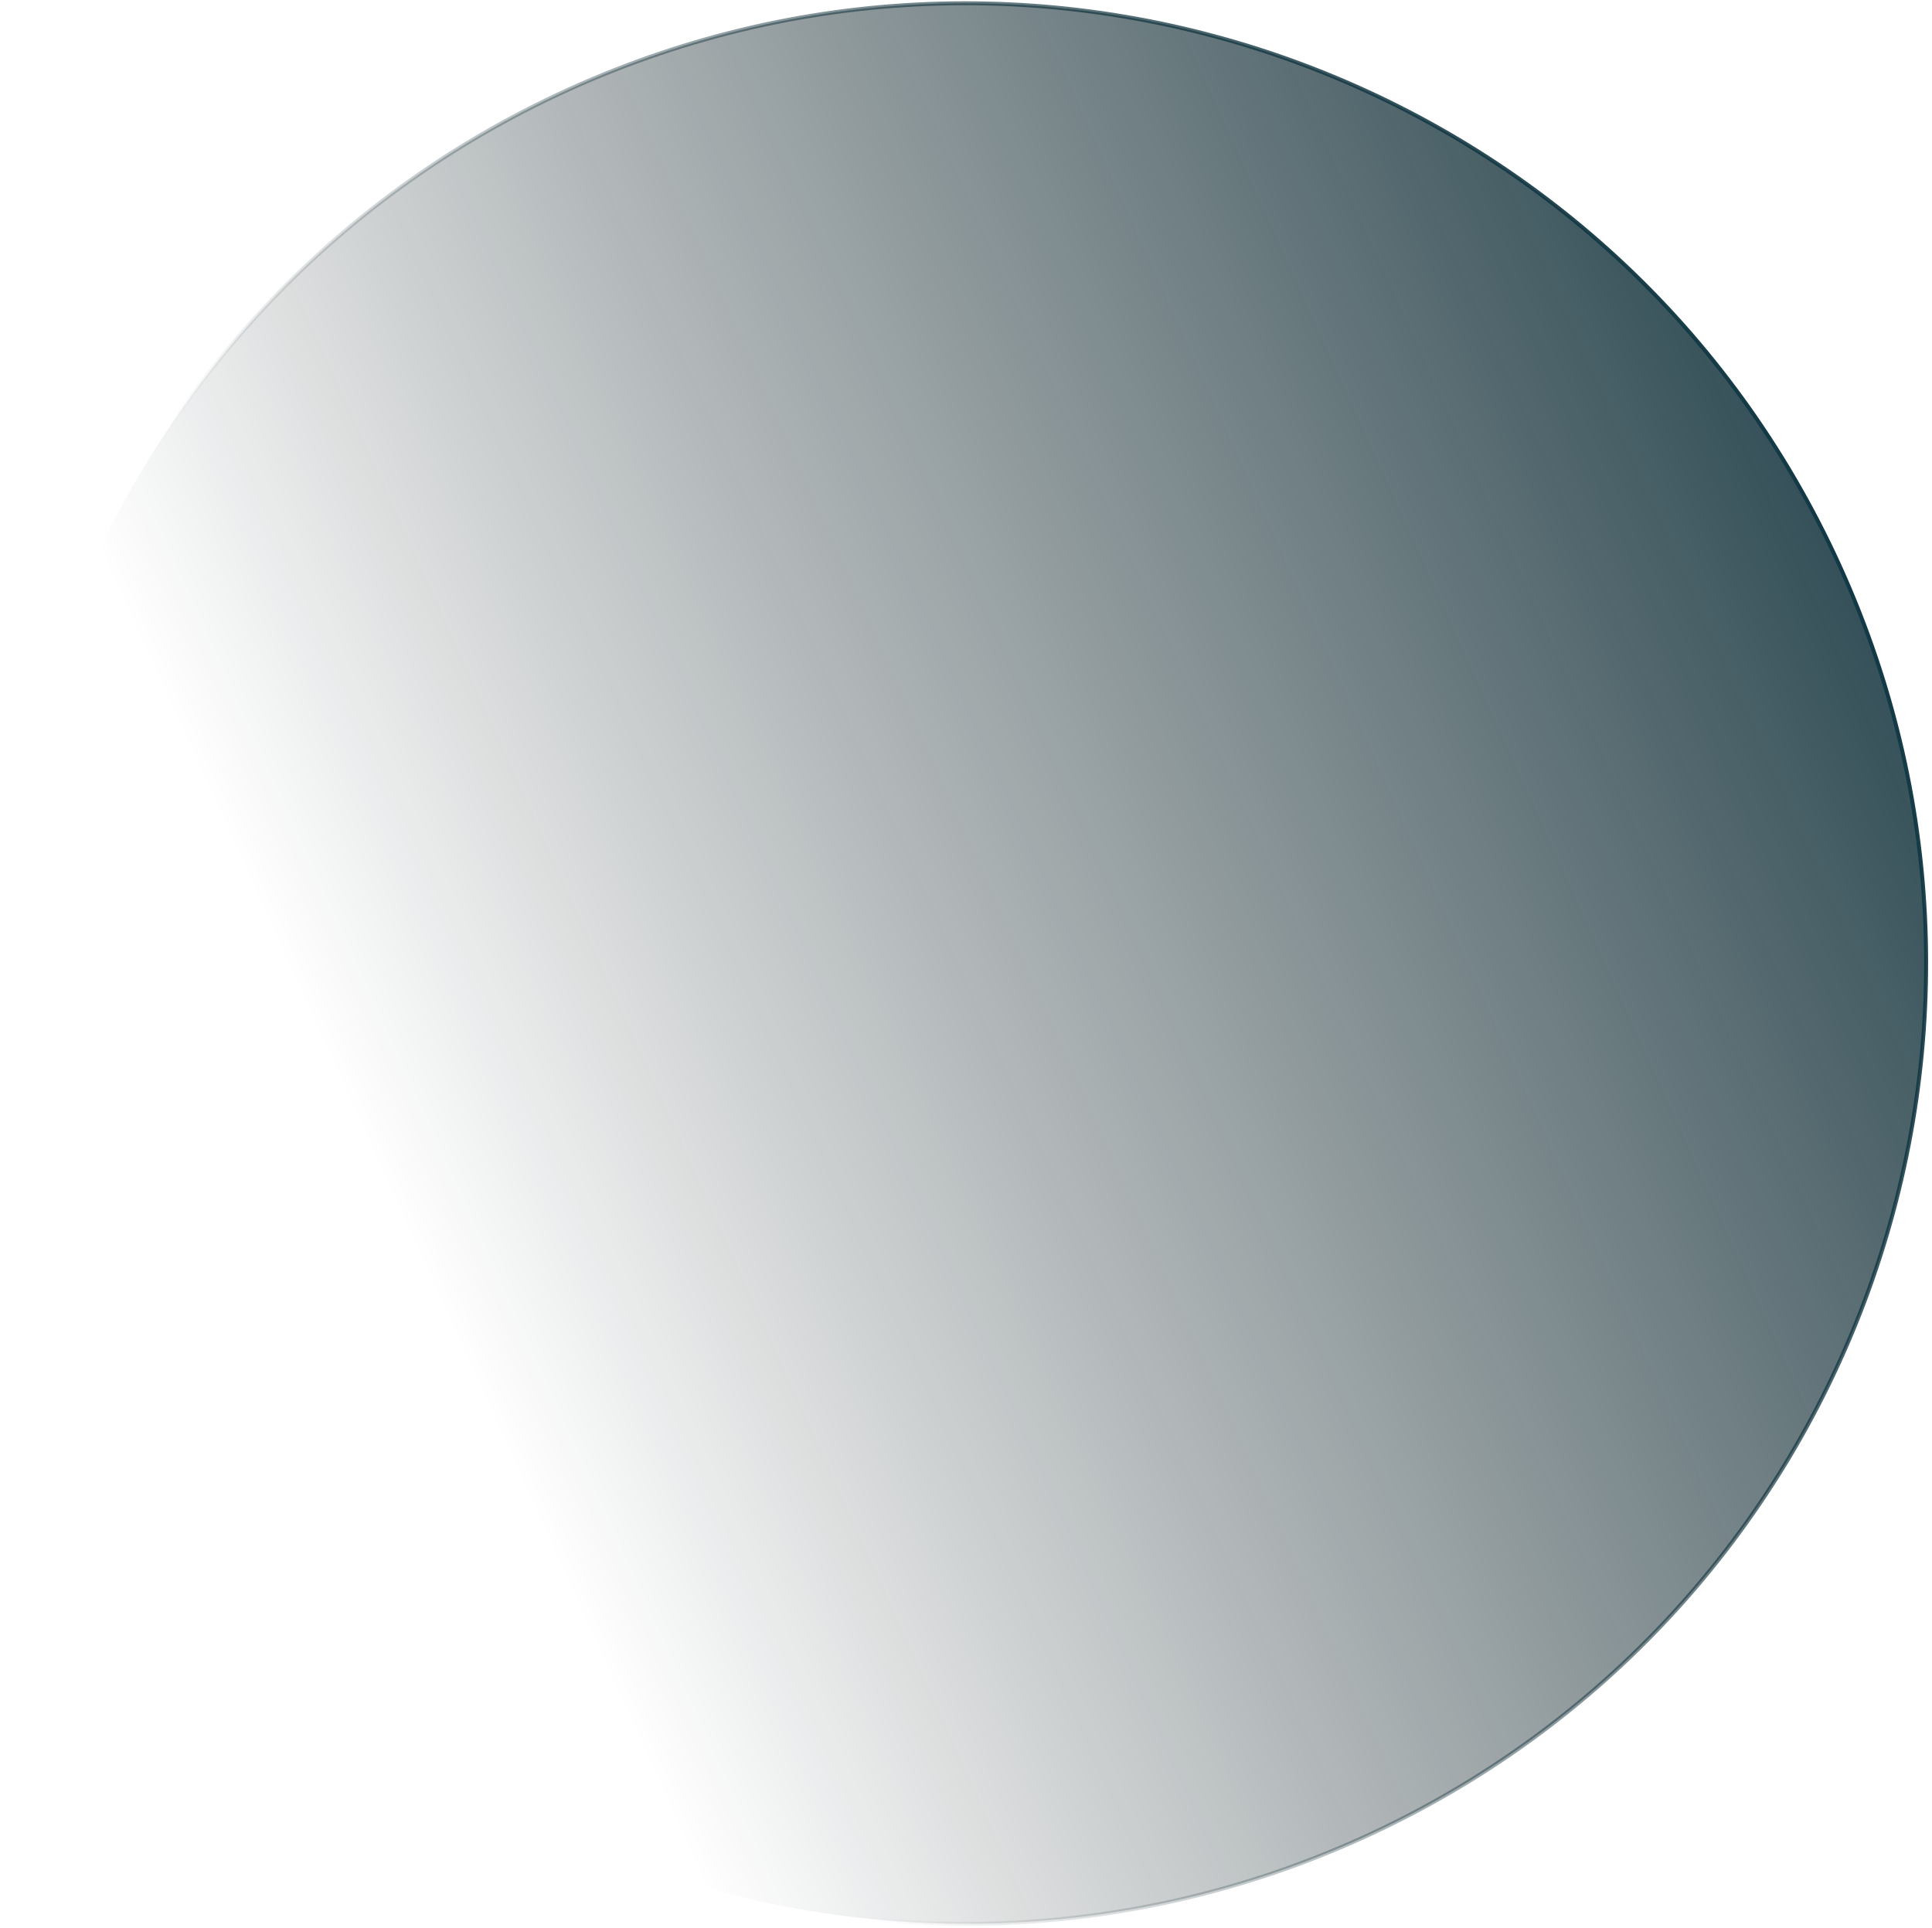
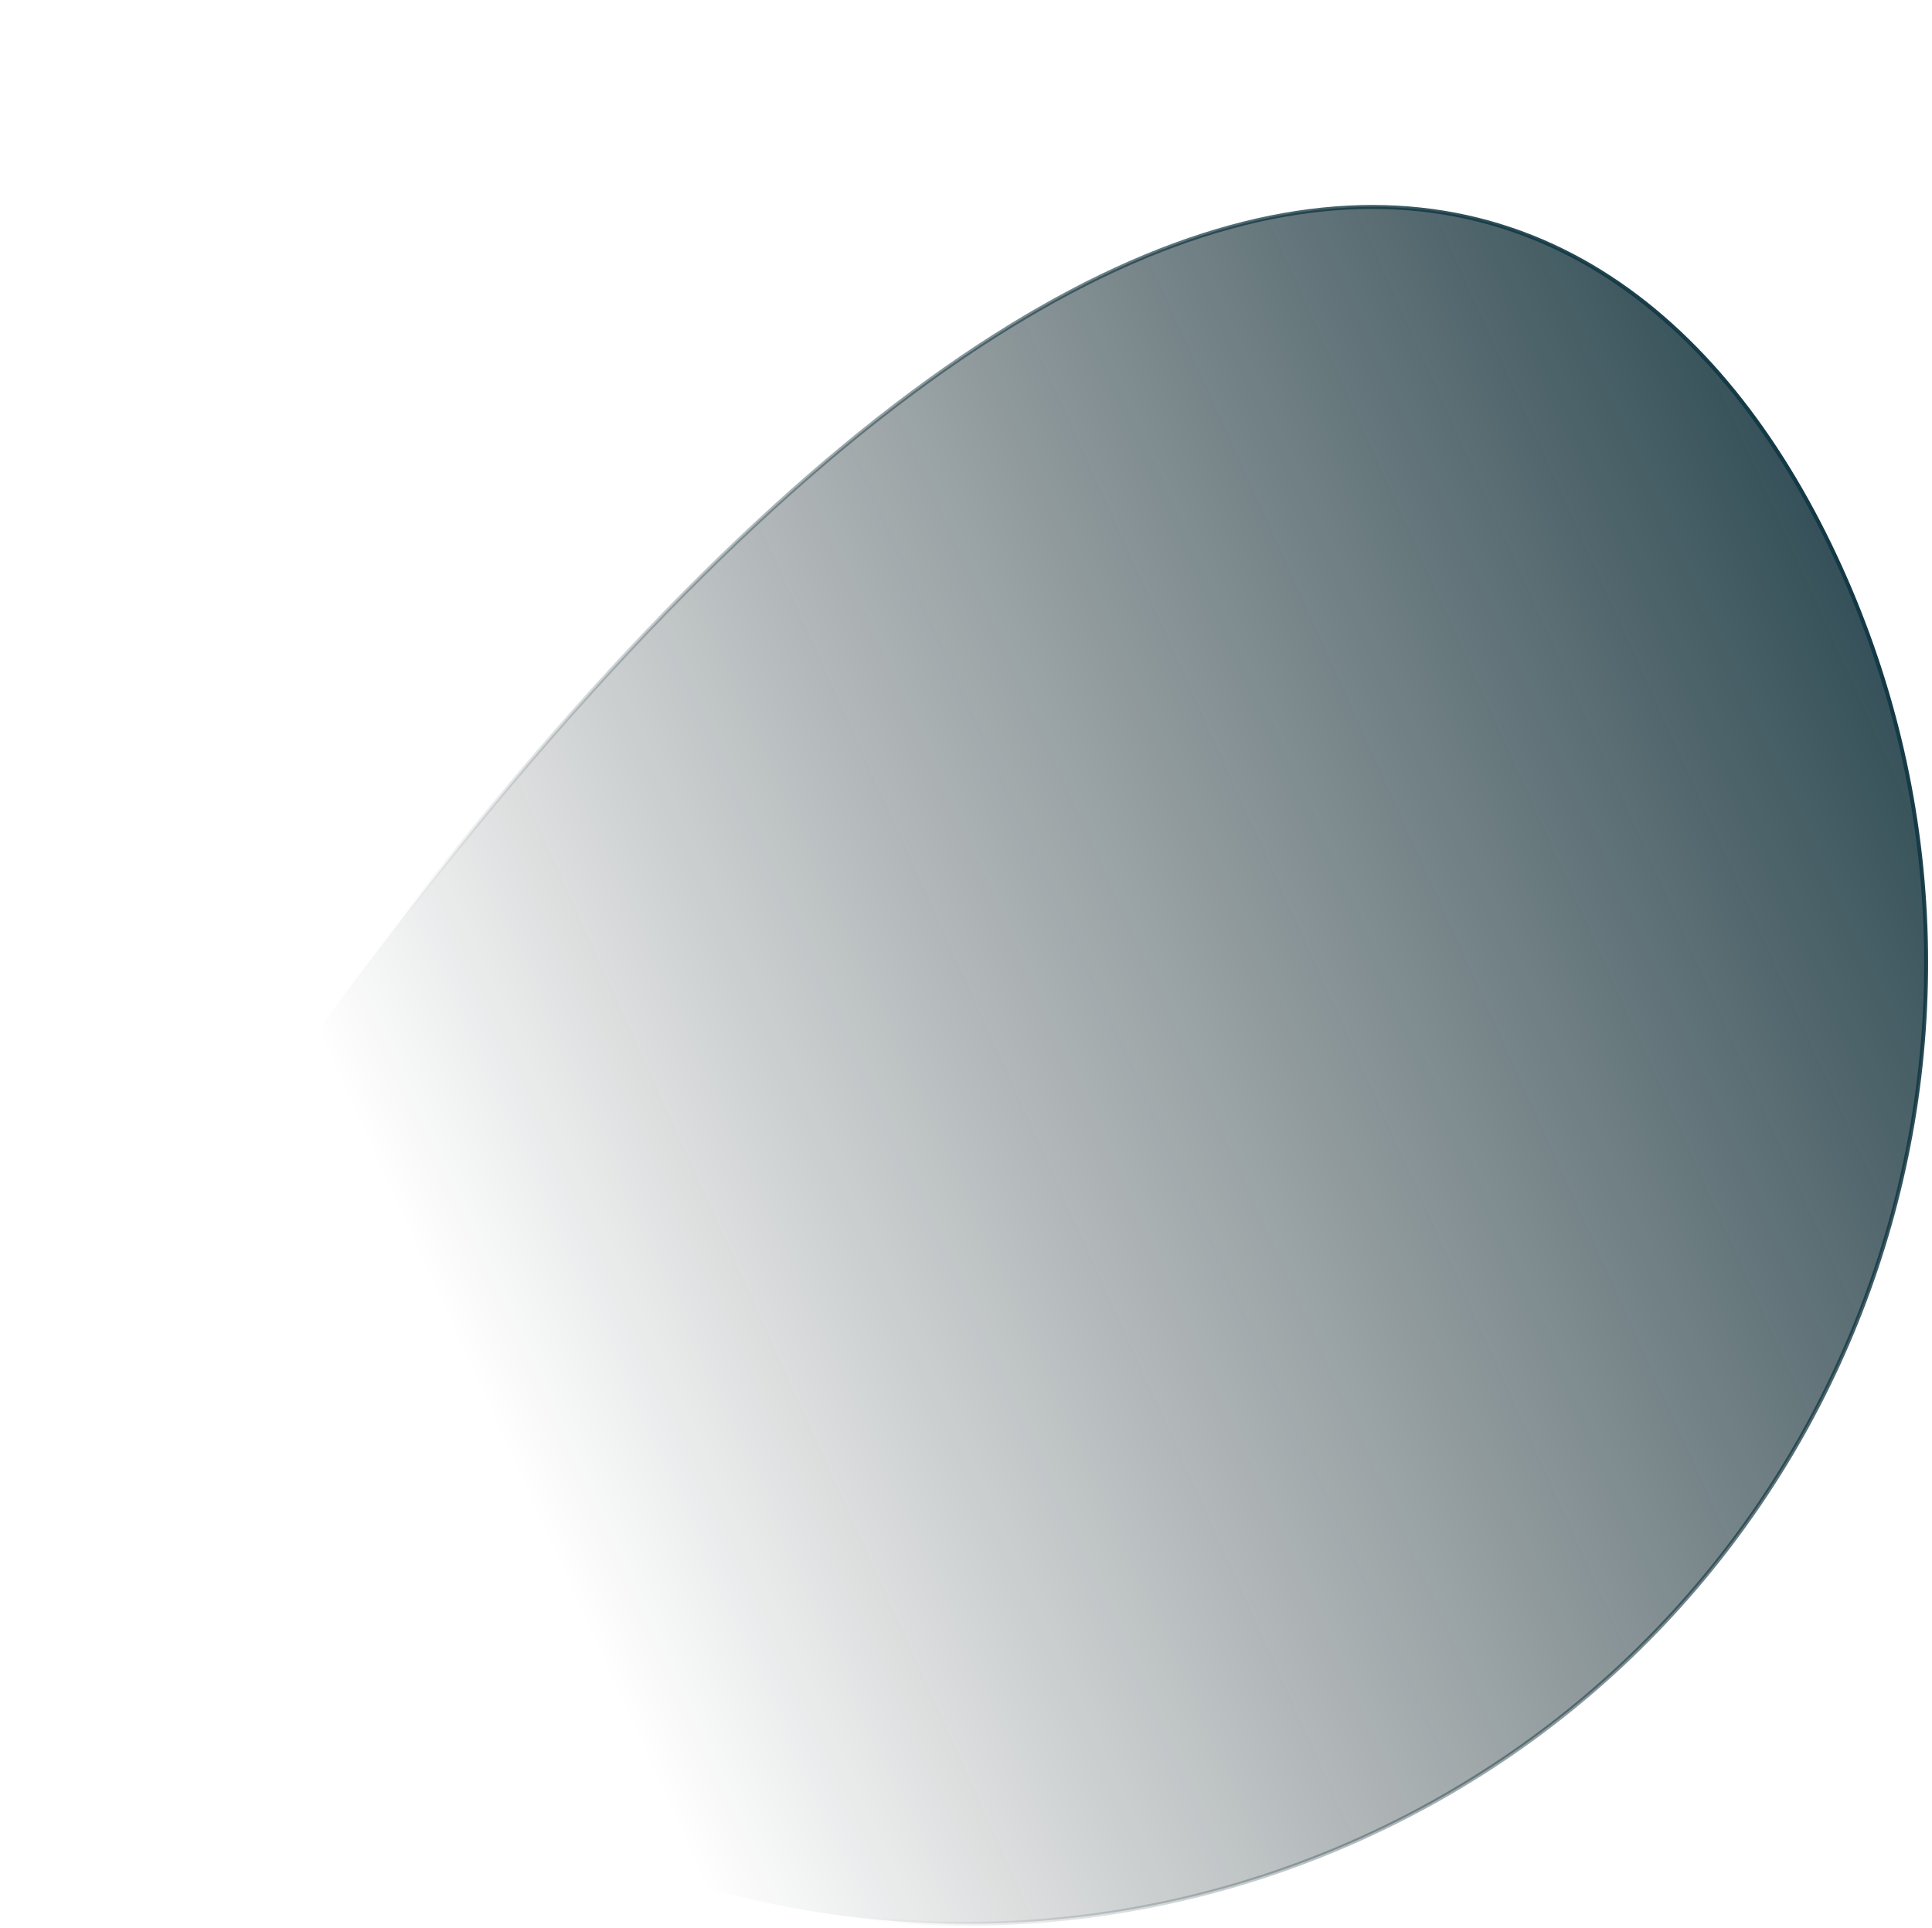
<svg xmlns="http://www.w3.org/2000/svg" width="491" height="490" viewBox="0 0 491 490" fill="none">
-   <path d="M346.373 467.039C223.683 522.777 79.039 468.502 23.301 345.812C-32.438 223.122 21.838 78.477 144.528 22.739C267.218 -32.999 411.862 21.276 467.6 143.966C523.339 266.656 469.063 411.301 346.373 467.039Z" fill="url(#paint0_linear_2_1186)" fill-opacity="0.8" stroke="url(#paint1_linear_2_1186)" />
+   <path d="M346.373 467.039C223.683 522.777 79.039 468.502 23.301 345.812C267.218 -32.999 411.862 21.276 467.6 143.966C523.339 266.656 469.063 411.301 346.373 467.039Z" fill="url(#paint0_linear_2_1186)" fill-opacity="0.8" stroke="url(#paint1_linear_2_1186)" />
  <defs>
    <linearGradient id="paint0_linear_2_1186" x1="468.056" y1="143.76" x2="101.848" y2="309.579" gradientUnits="userSpaceOnUse">
      <stop stop-color="#03252F" />
      <stop offset="1" stop-color="#061013" stop-opacity="0" />
    </linearGradient>
    <linearGradient id="paint1_linear_2_1186" x1="468.056" y1="143.759" x2="132.734" y2="300.449" gradientUnits="userSpaceOnUse">
      <stop stop-color="#123945" />
      <stop offset="1" stop-color="#10282F" stop-opacity="0" />
    </linearGradient>
  </defs>
</svg>